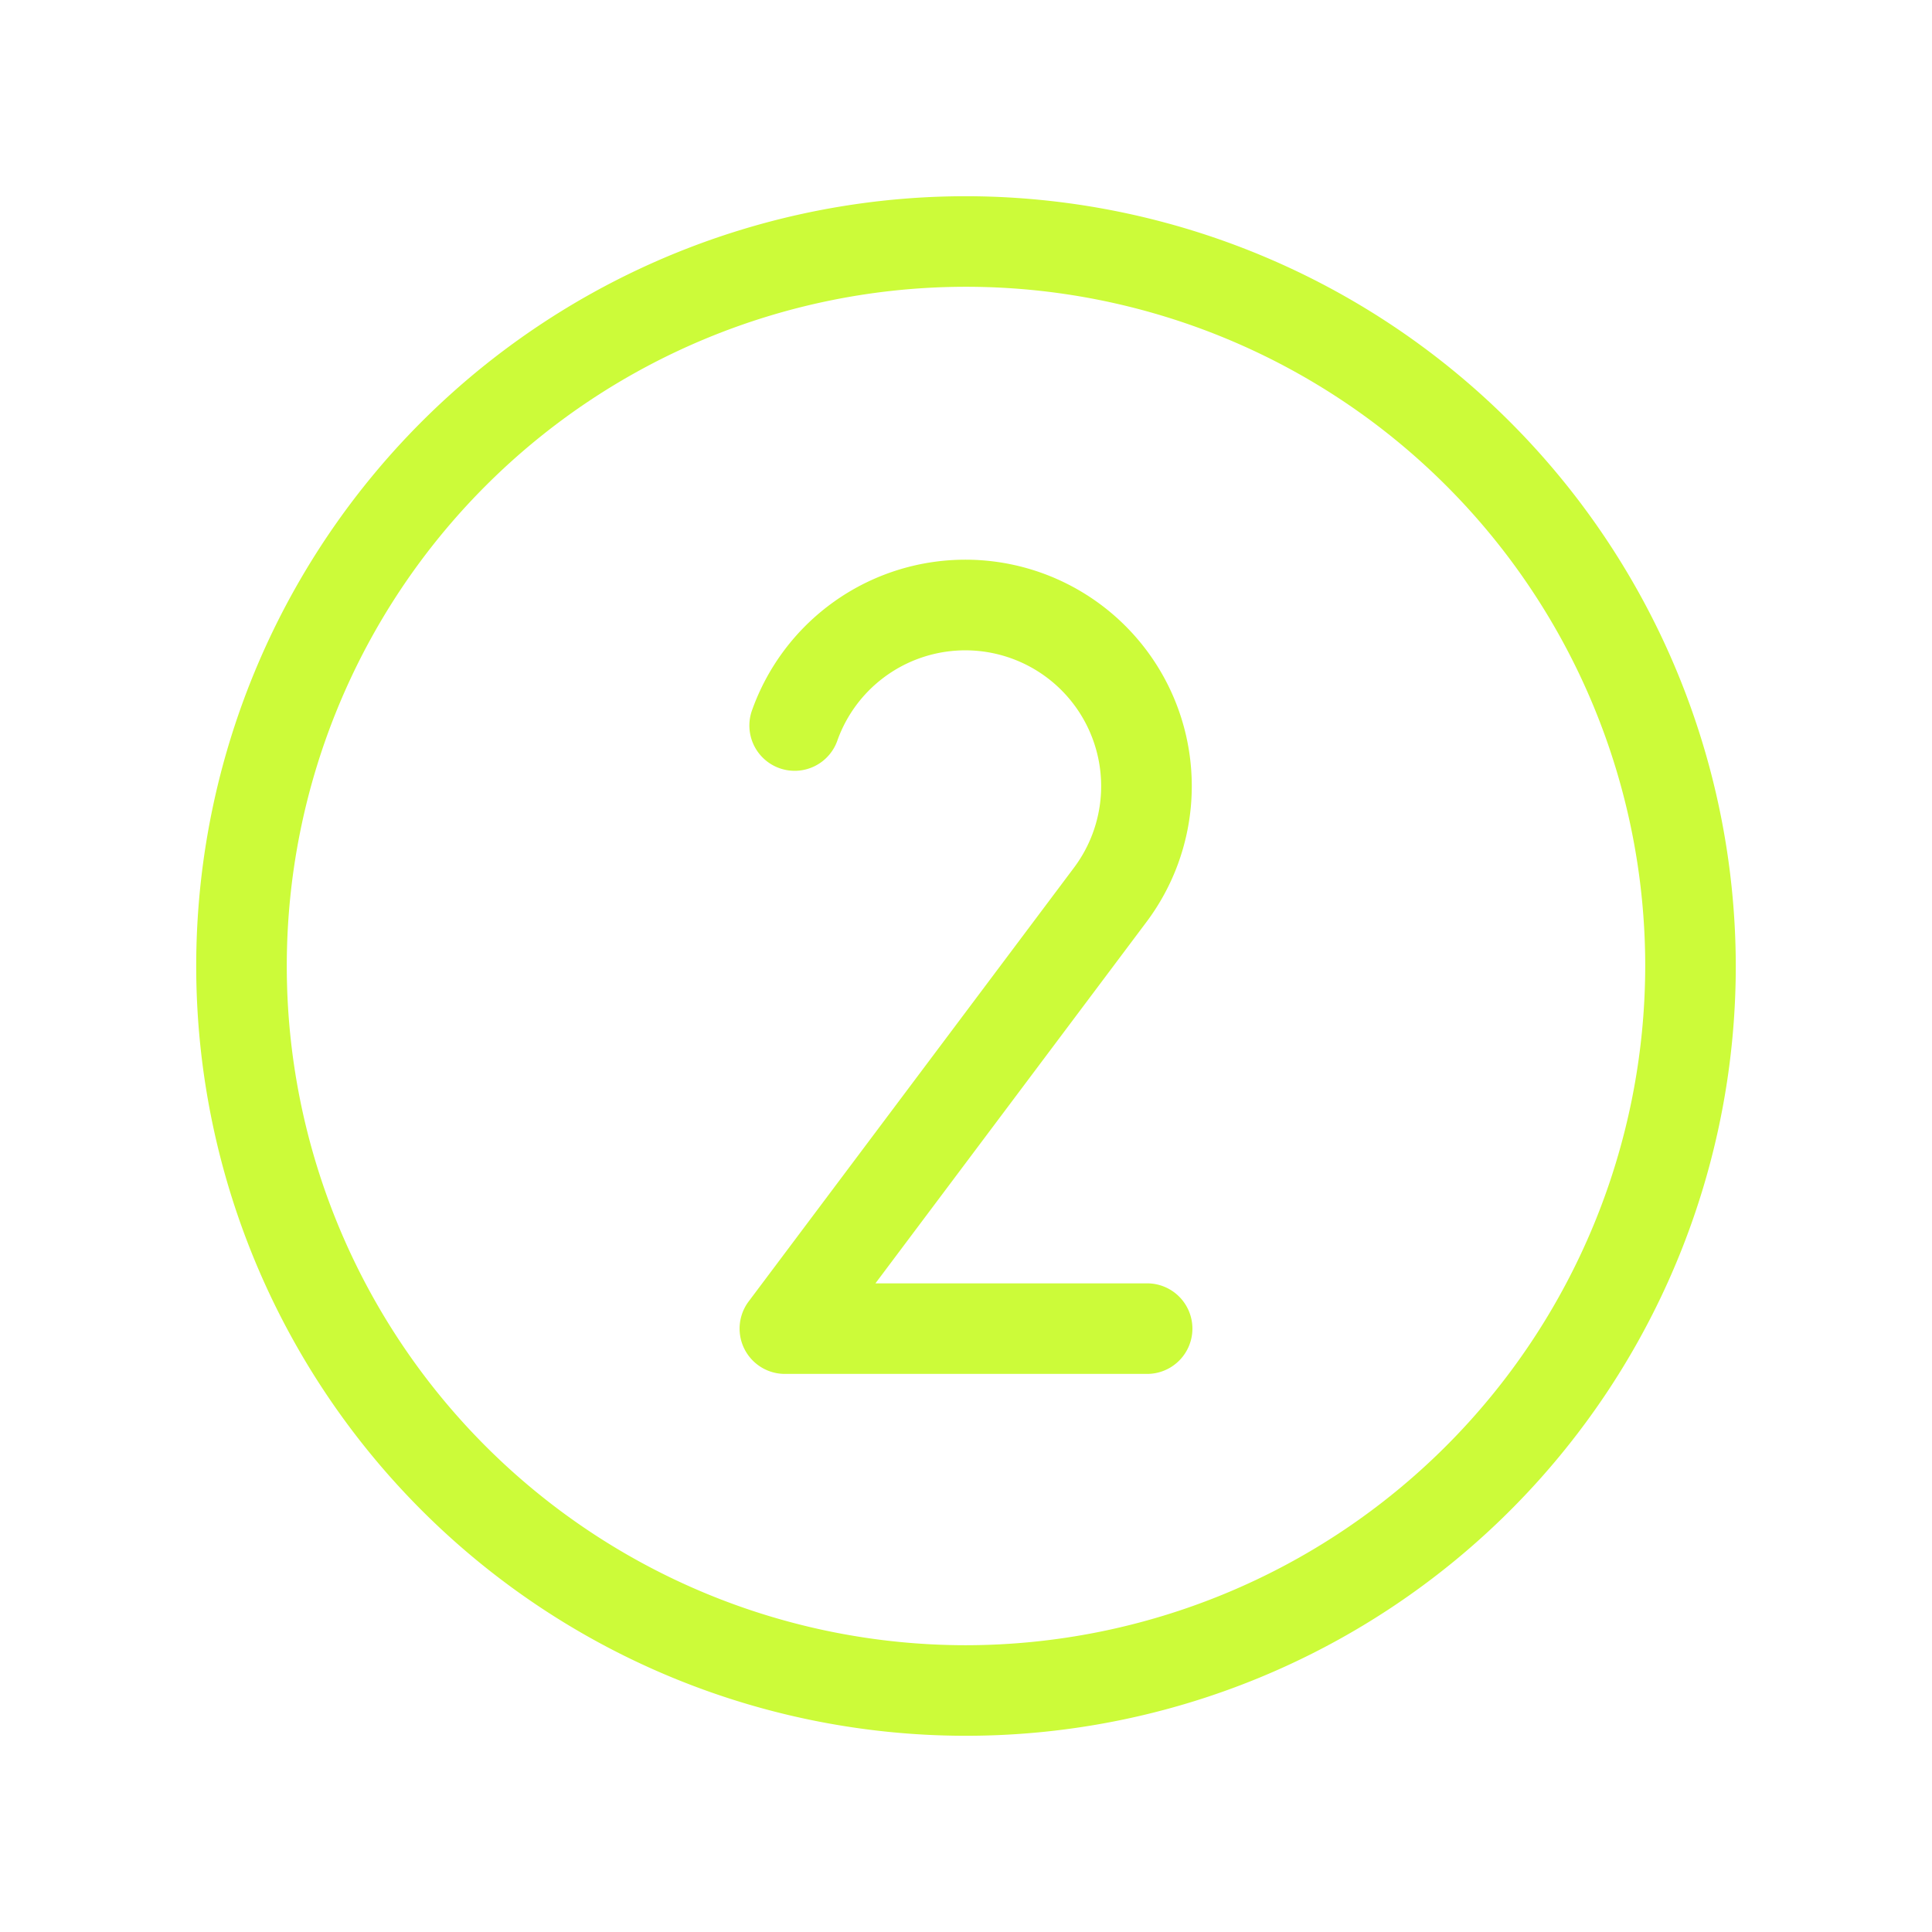
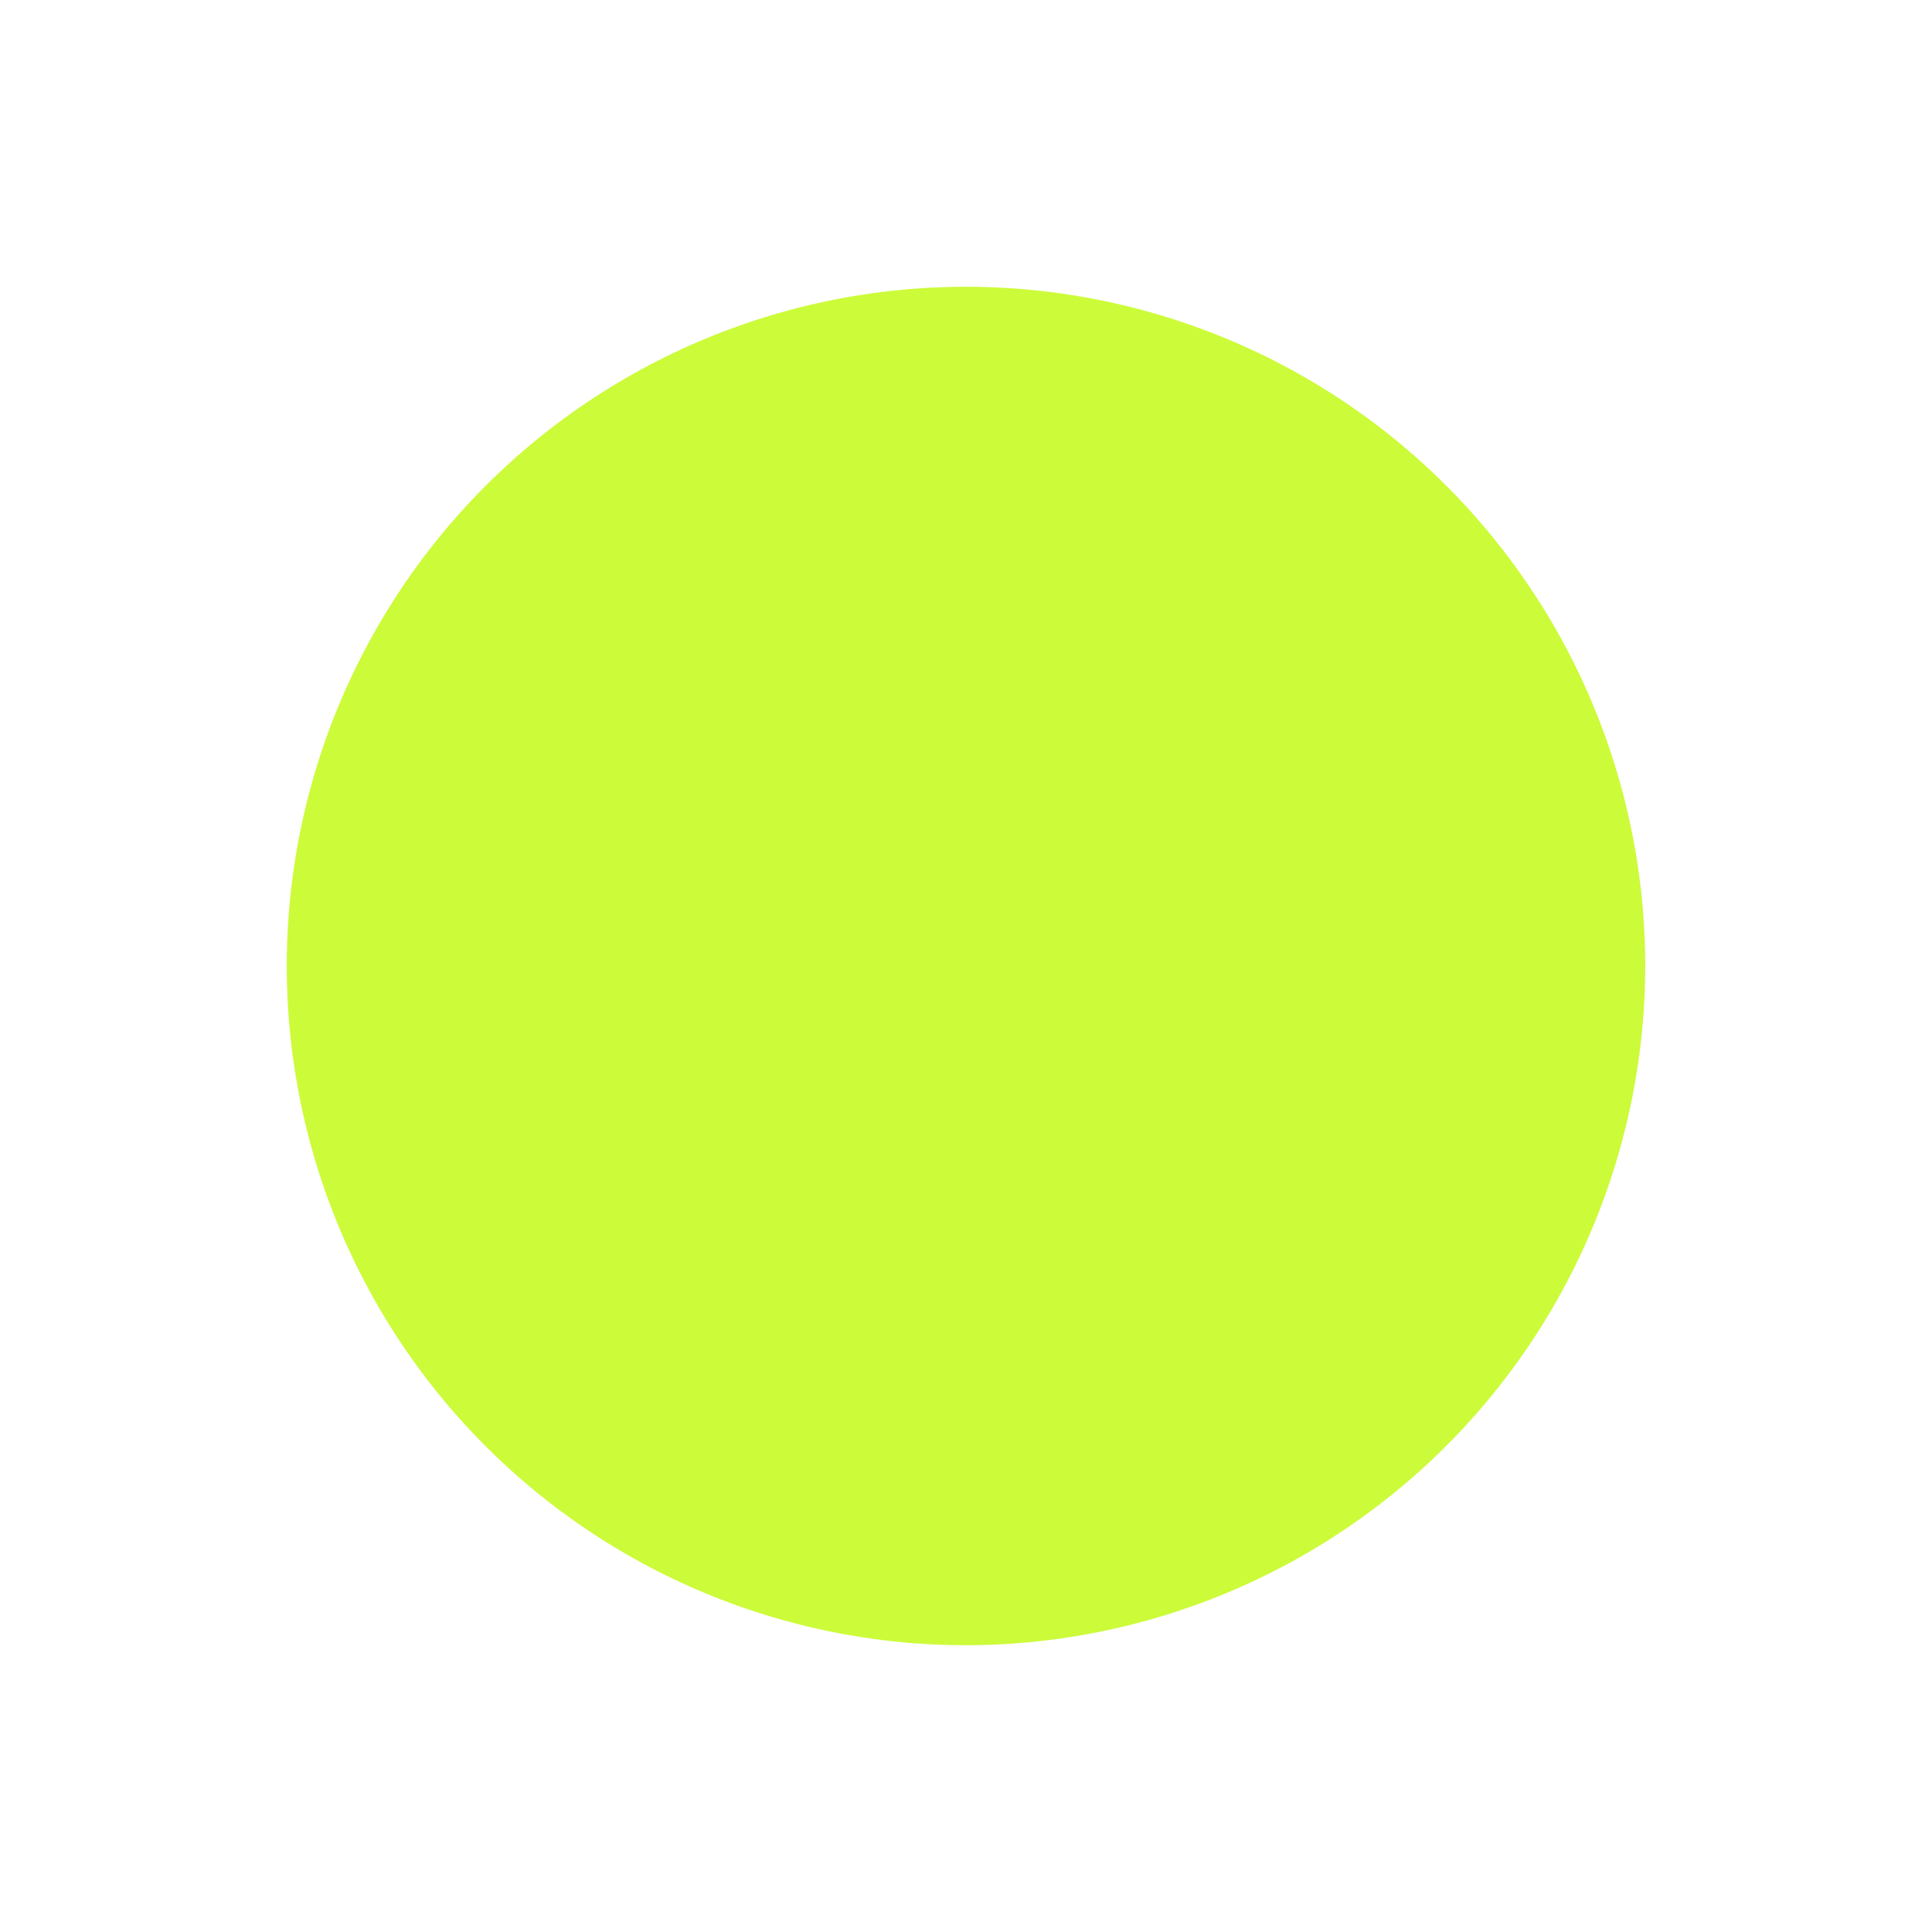
<svg xmlns="http://www.w3.org/2000/svg" width="32" height="32" fill="#ccfb39" viewBox="0 0 256 256">
-   <path d="M128,26A102,102,0,1,0,230,128,102.12,102.12,0,0,0,128,26Zm0,192a90,90,0,1,1,90-90A90.1,90.1,0,0,1,128,218Zm24-95.95-36,48h36a6,6,0,0,1,0,12H104a6,6,0,0,1-4.8-9.6l43.17-57.56A18,18,0,1,0,111,98a6,6,0,1,1-11.31-4A30,30,0,1,1,152,122.05Z" />
+   <path d="M128,26Zm0,192a90,90,0,1,1,90-90A90.1,90.1,0,0,1,128,218Zm24-95.95-36,48h36a6,6,0,0,1,0,12H104a6,6,0,0,1-4.8-9.6l43.17-57.56A18,18,0,1,0,111,98a6,6,0,1,1-11.31-4A30,30,0,1,1,152,122.05Z" />
</svg>